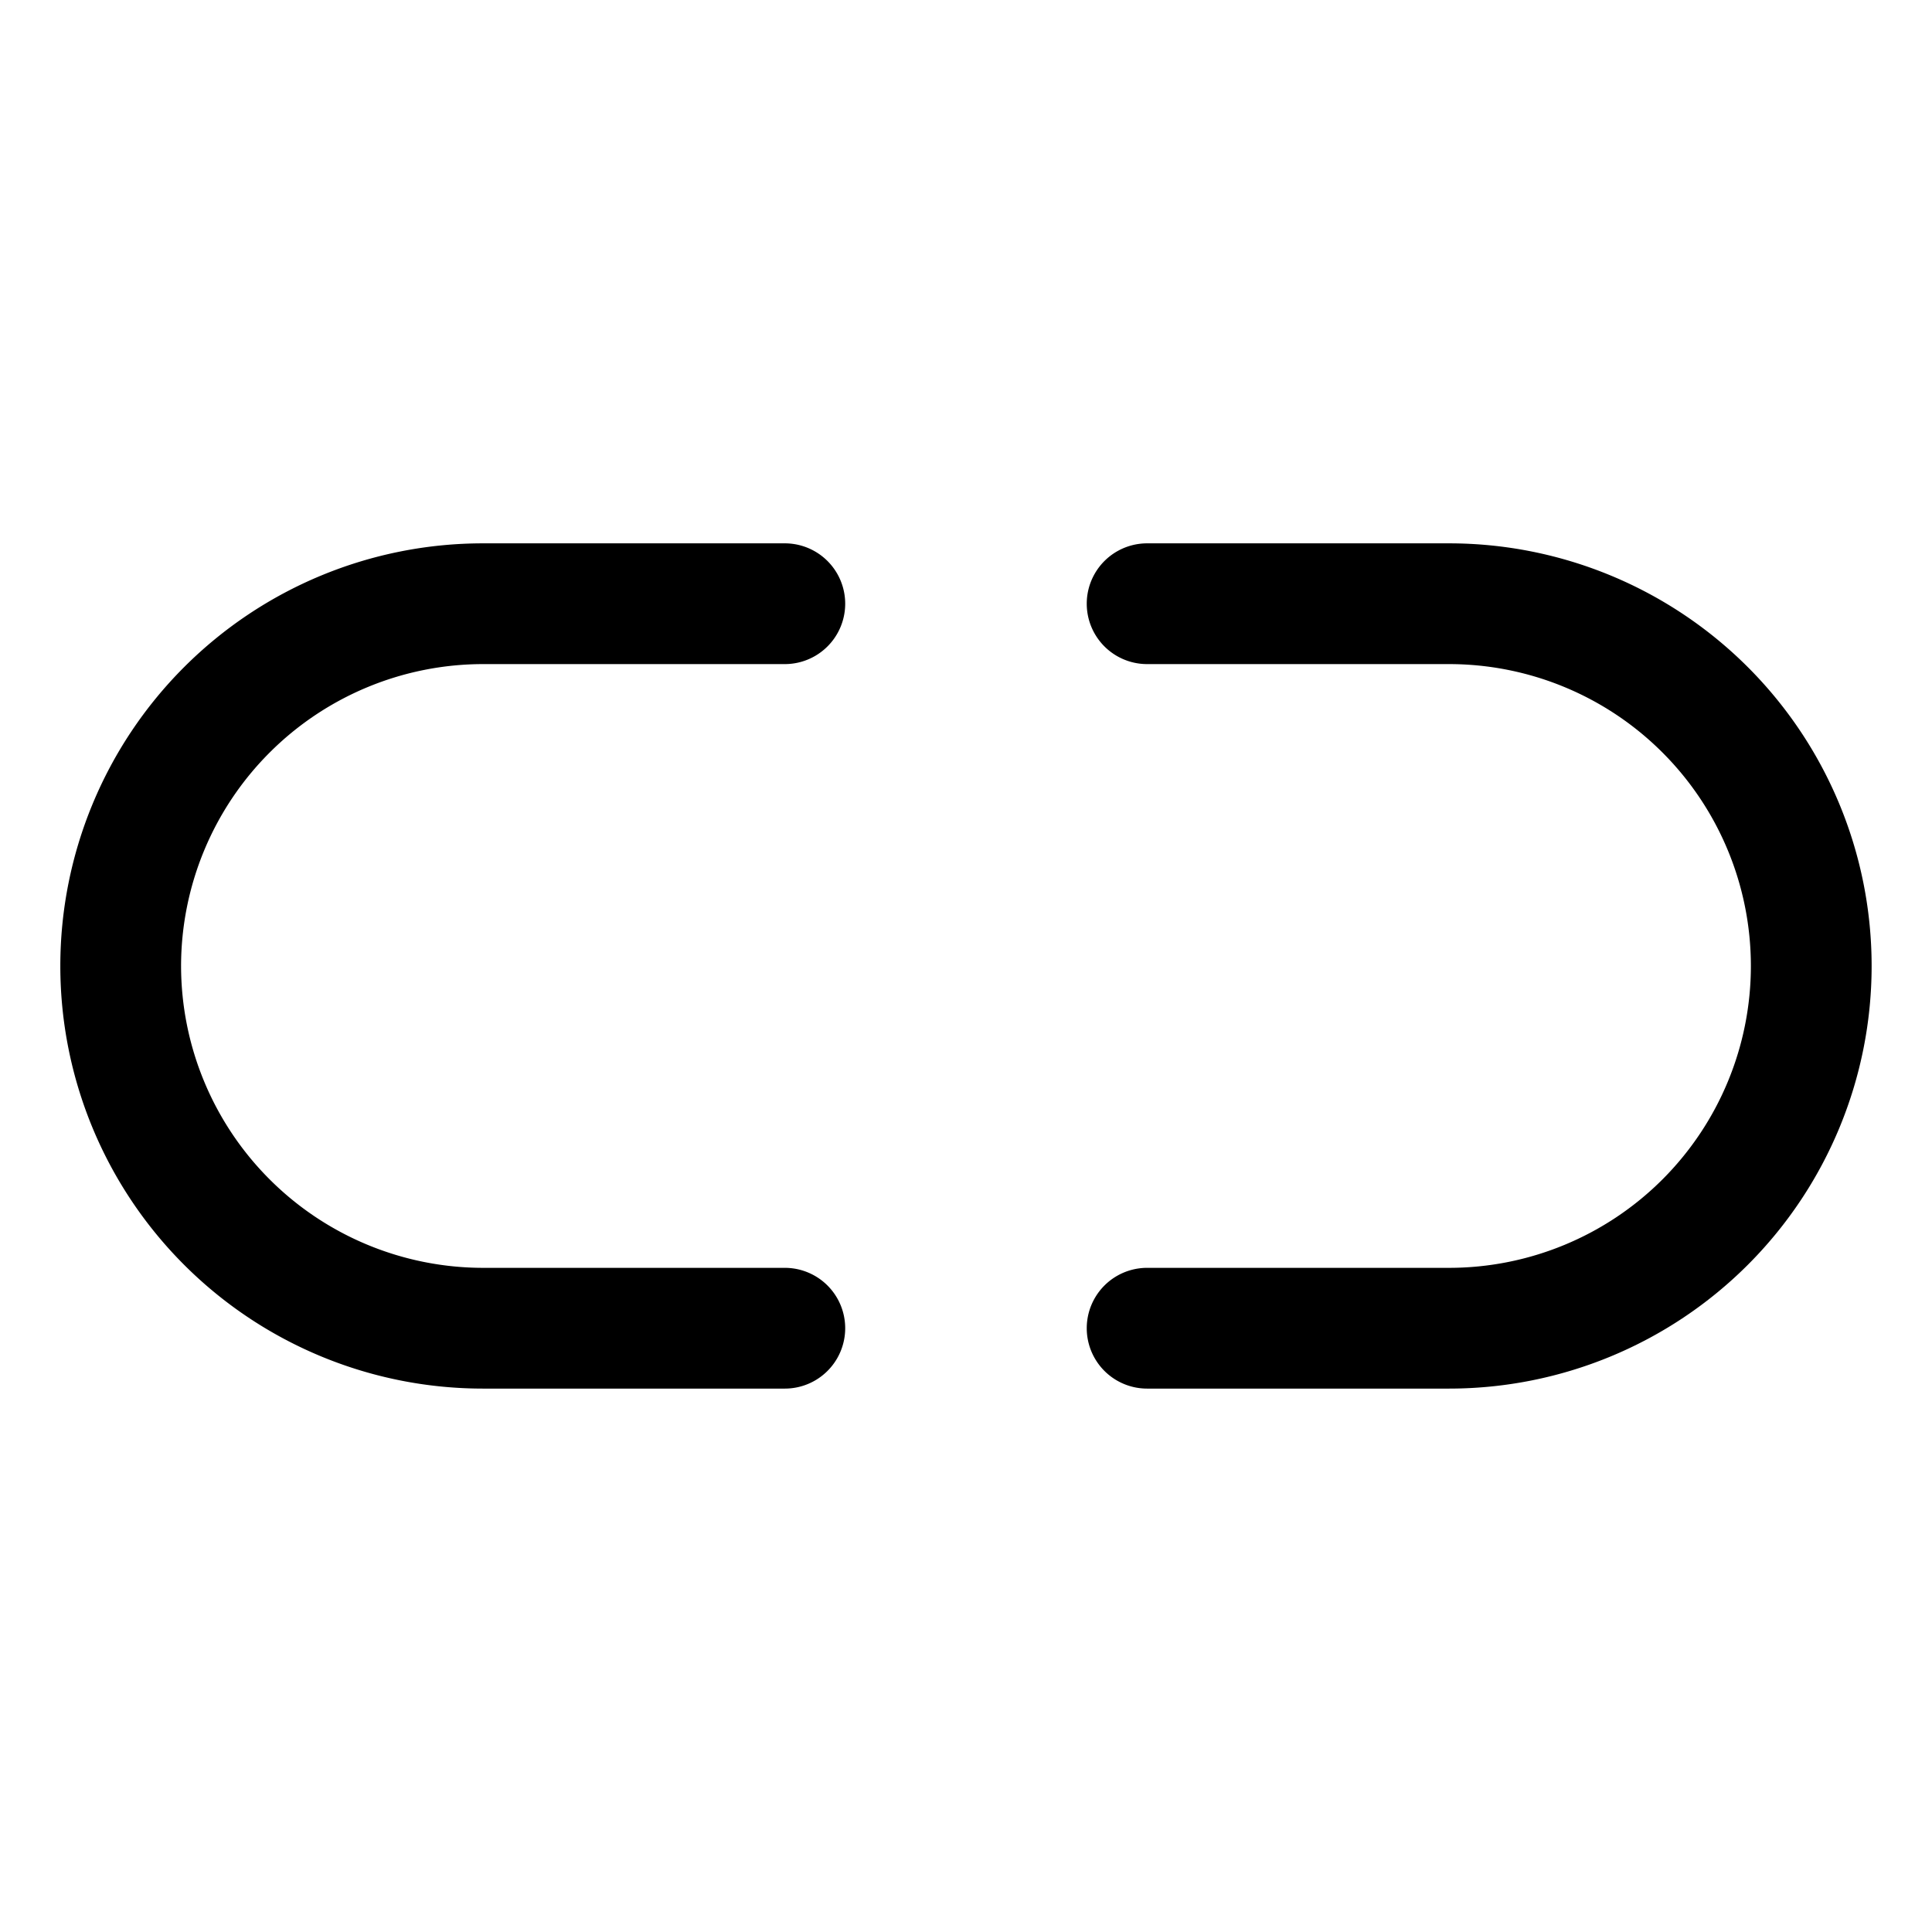
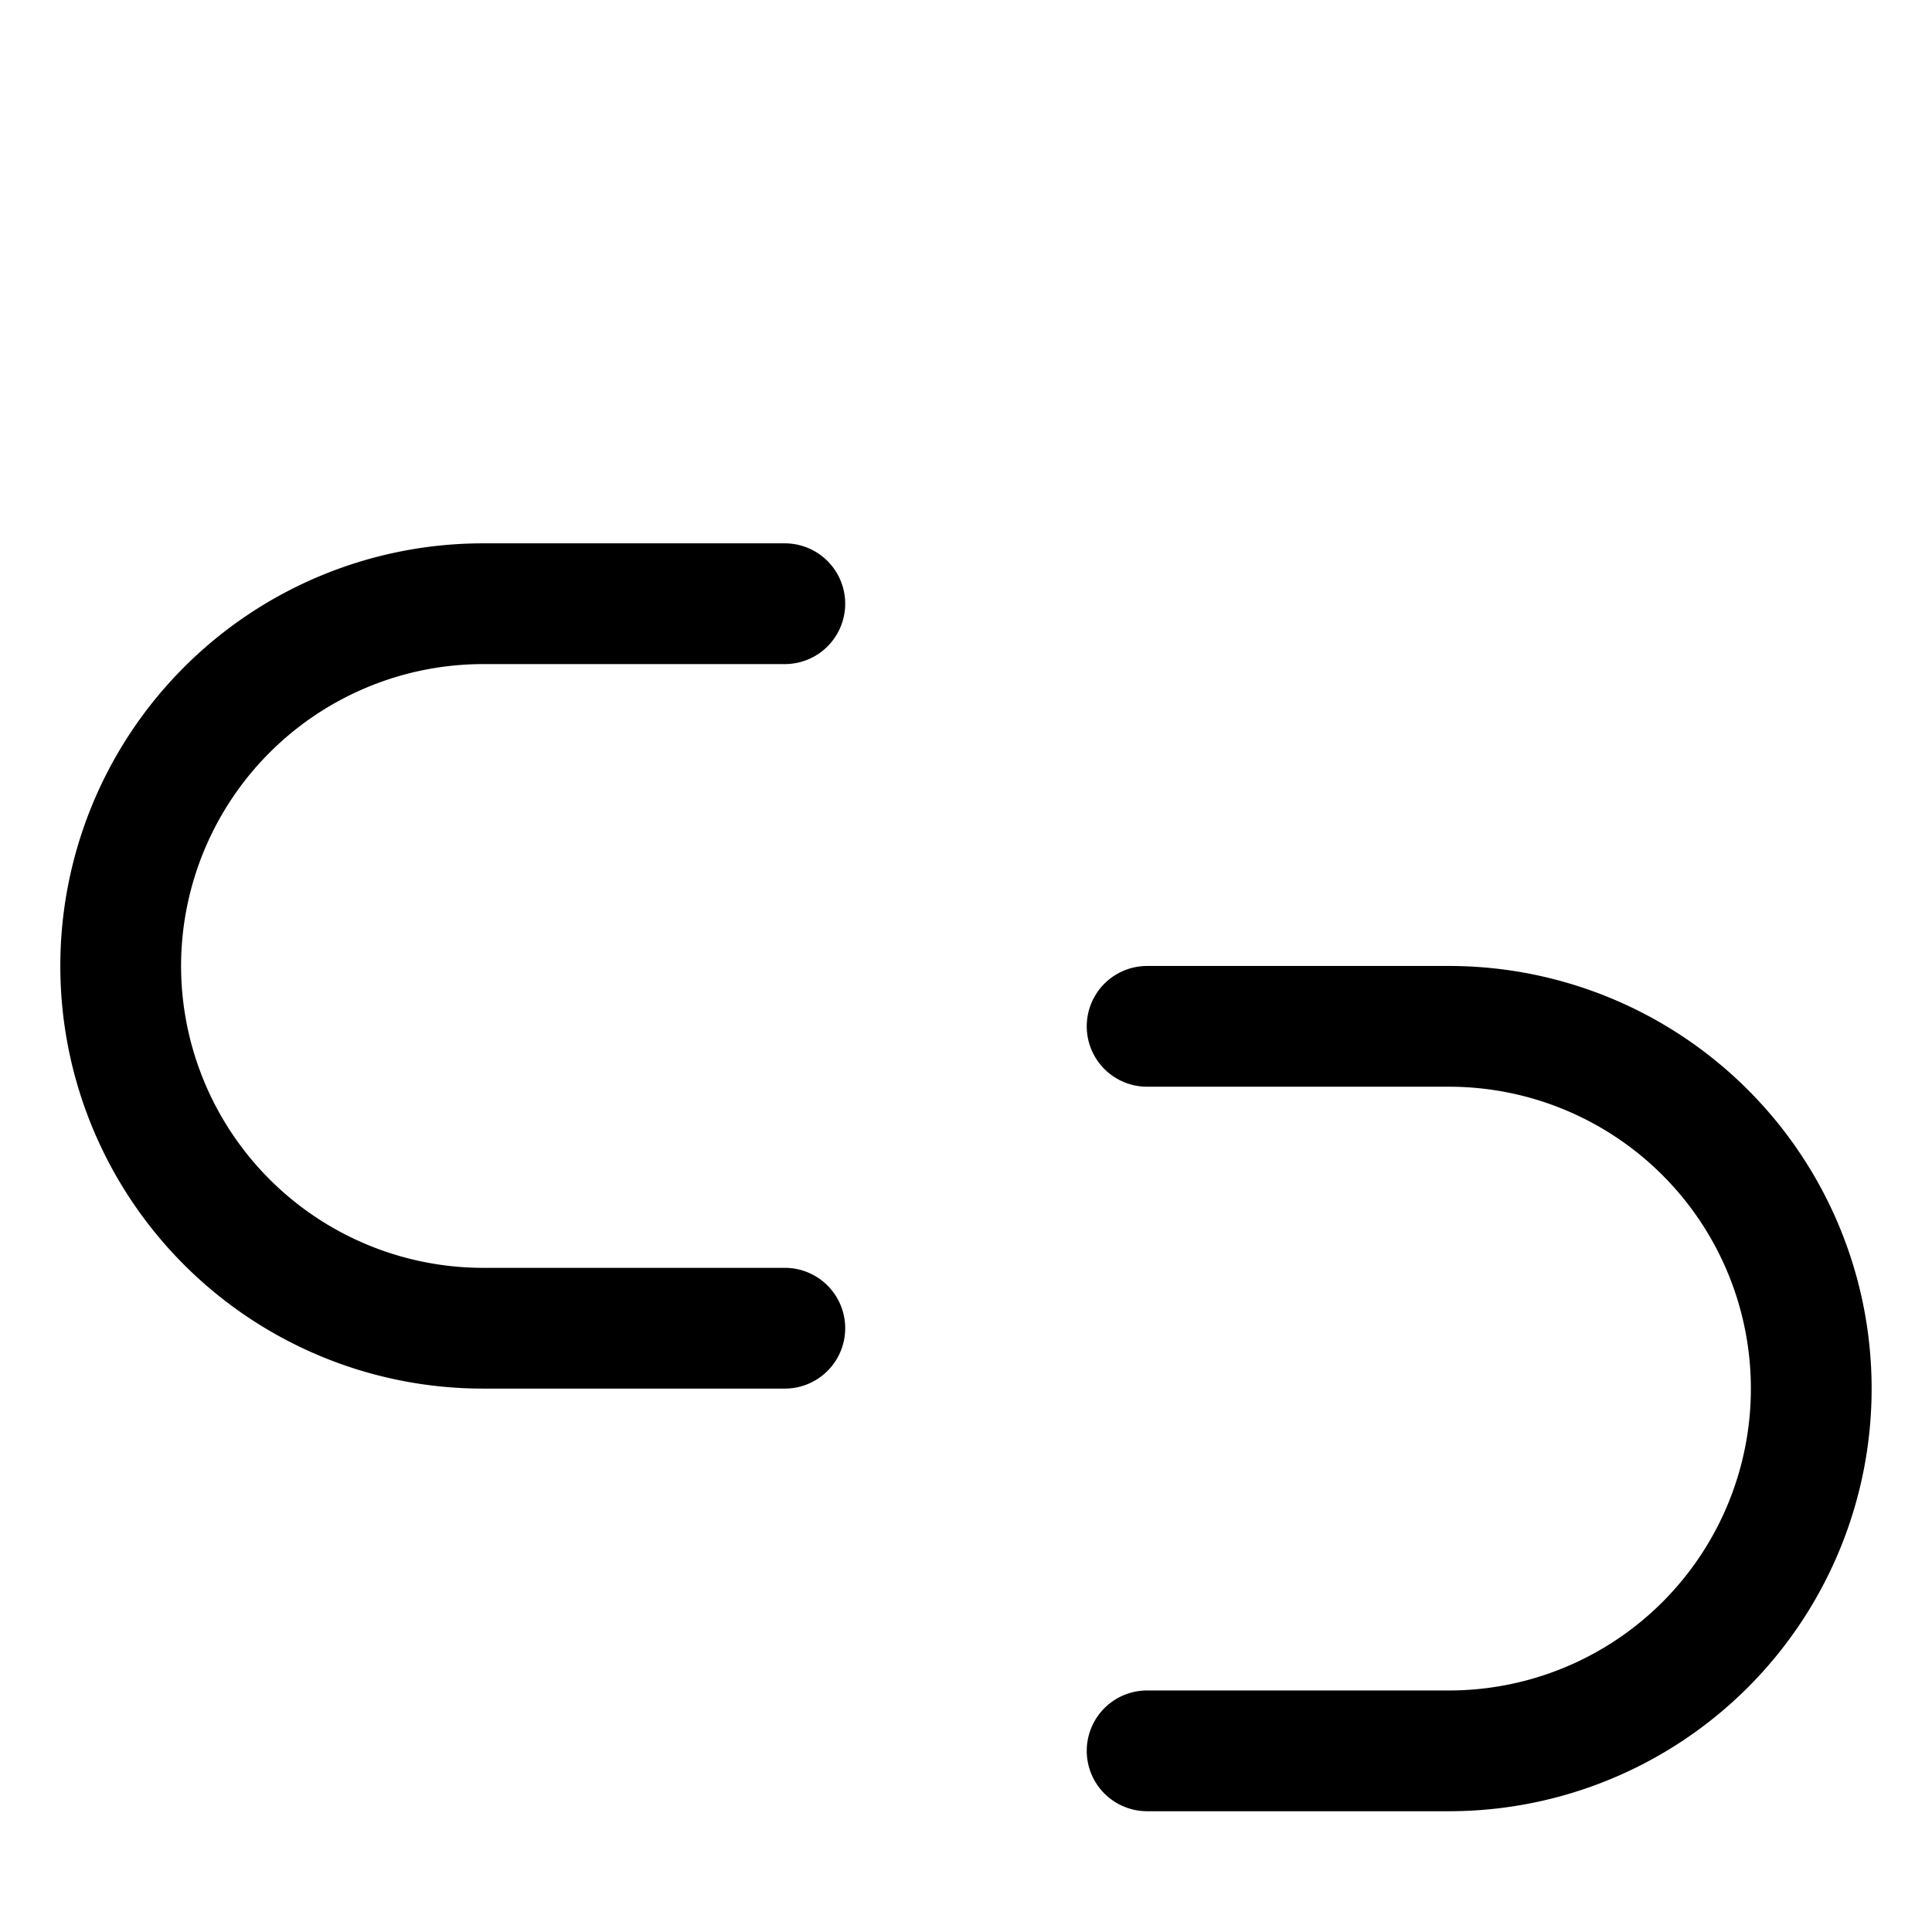
<svg xmlns="http://www.w3.org/2000/svg" fill="#000000" width="800px" height="800px" viewBox="0 0 256 256" id="Flat">
-   <path d="M23.993,127.996a40.046,40.046,0,0,0,40,40h40a8,8,0,1,1,0,16h-40a56,56,0,0,1,0-112h40a8,8,0,0,1,0,16h-40A40.046,40.046,0,0,0,23.993,127.996ZM192,71.996H152a8,8,0,0,0,0,16h40a40,40,0,0,1,0,80H152a8,8,0,0,0,0,16h40a56,56,0,0,0,0-112Z" />
+   <path d="M23.993,127.996a40.046,40.046,0,0,0,40,40h40a8,8,0,1,1,0,16h-40a56,56,0,0,1,0-112h40a8,8,0,0,1,0,16h-40A40.046,40.046,0,0,0,23.993,127.996ZH152a8,8,0,0,0,0,16h40a40,40,0,0,1,0,80H152a8,8,0,0,0,0,16h40a56,56,0,0,0,0-112Z" />
</svg>